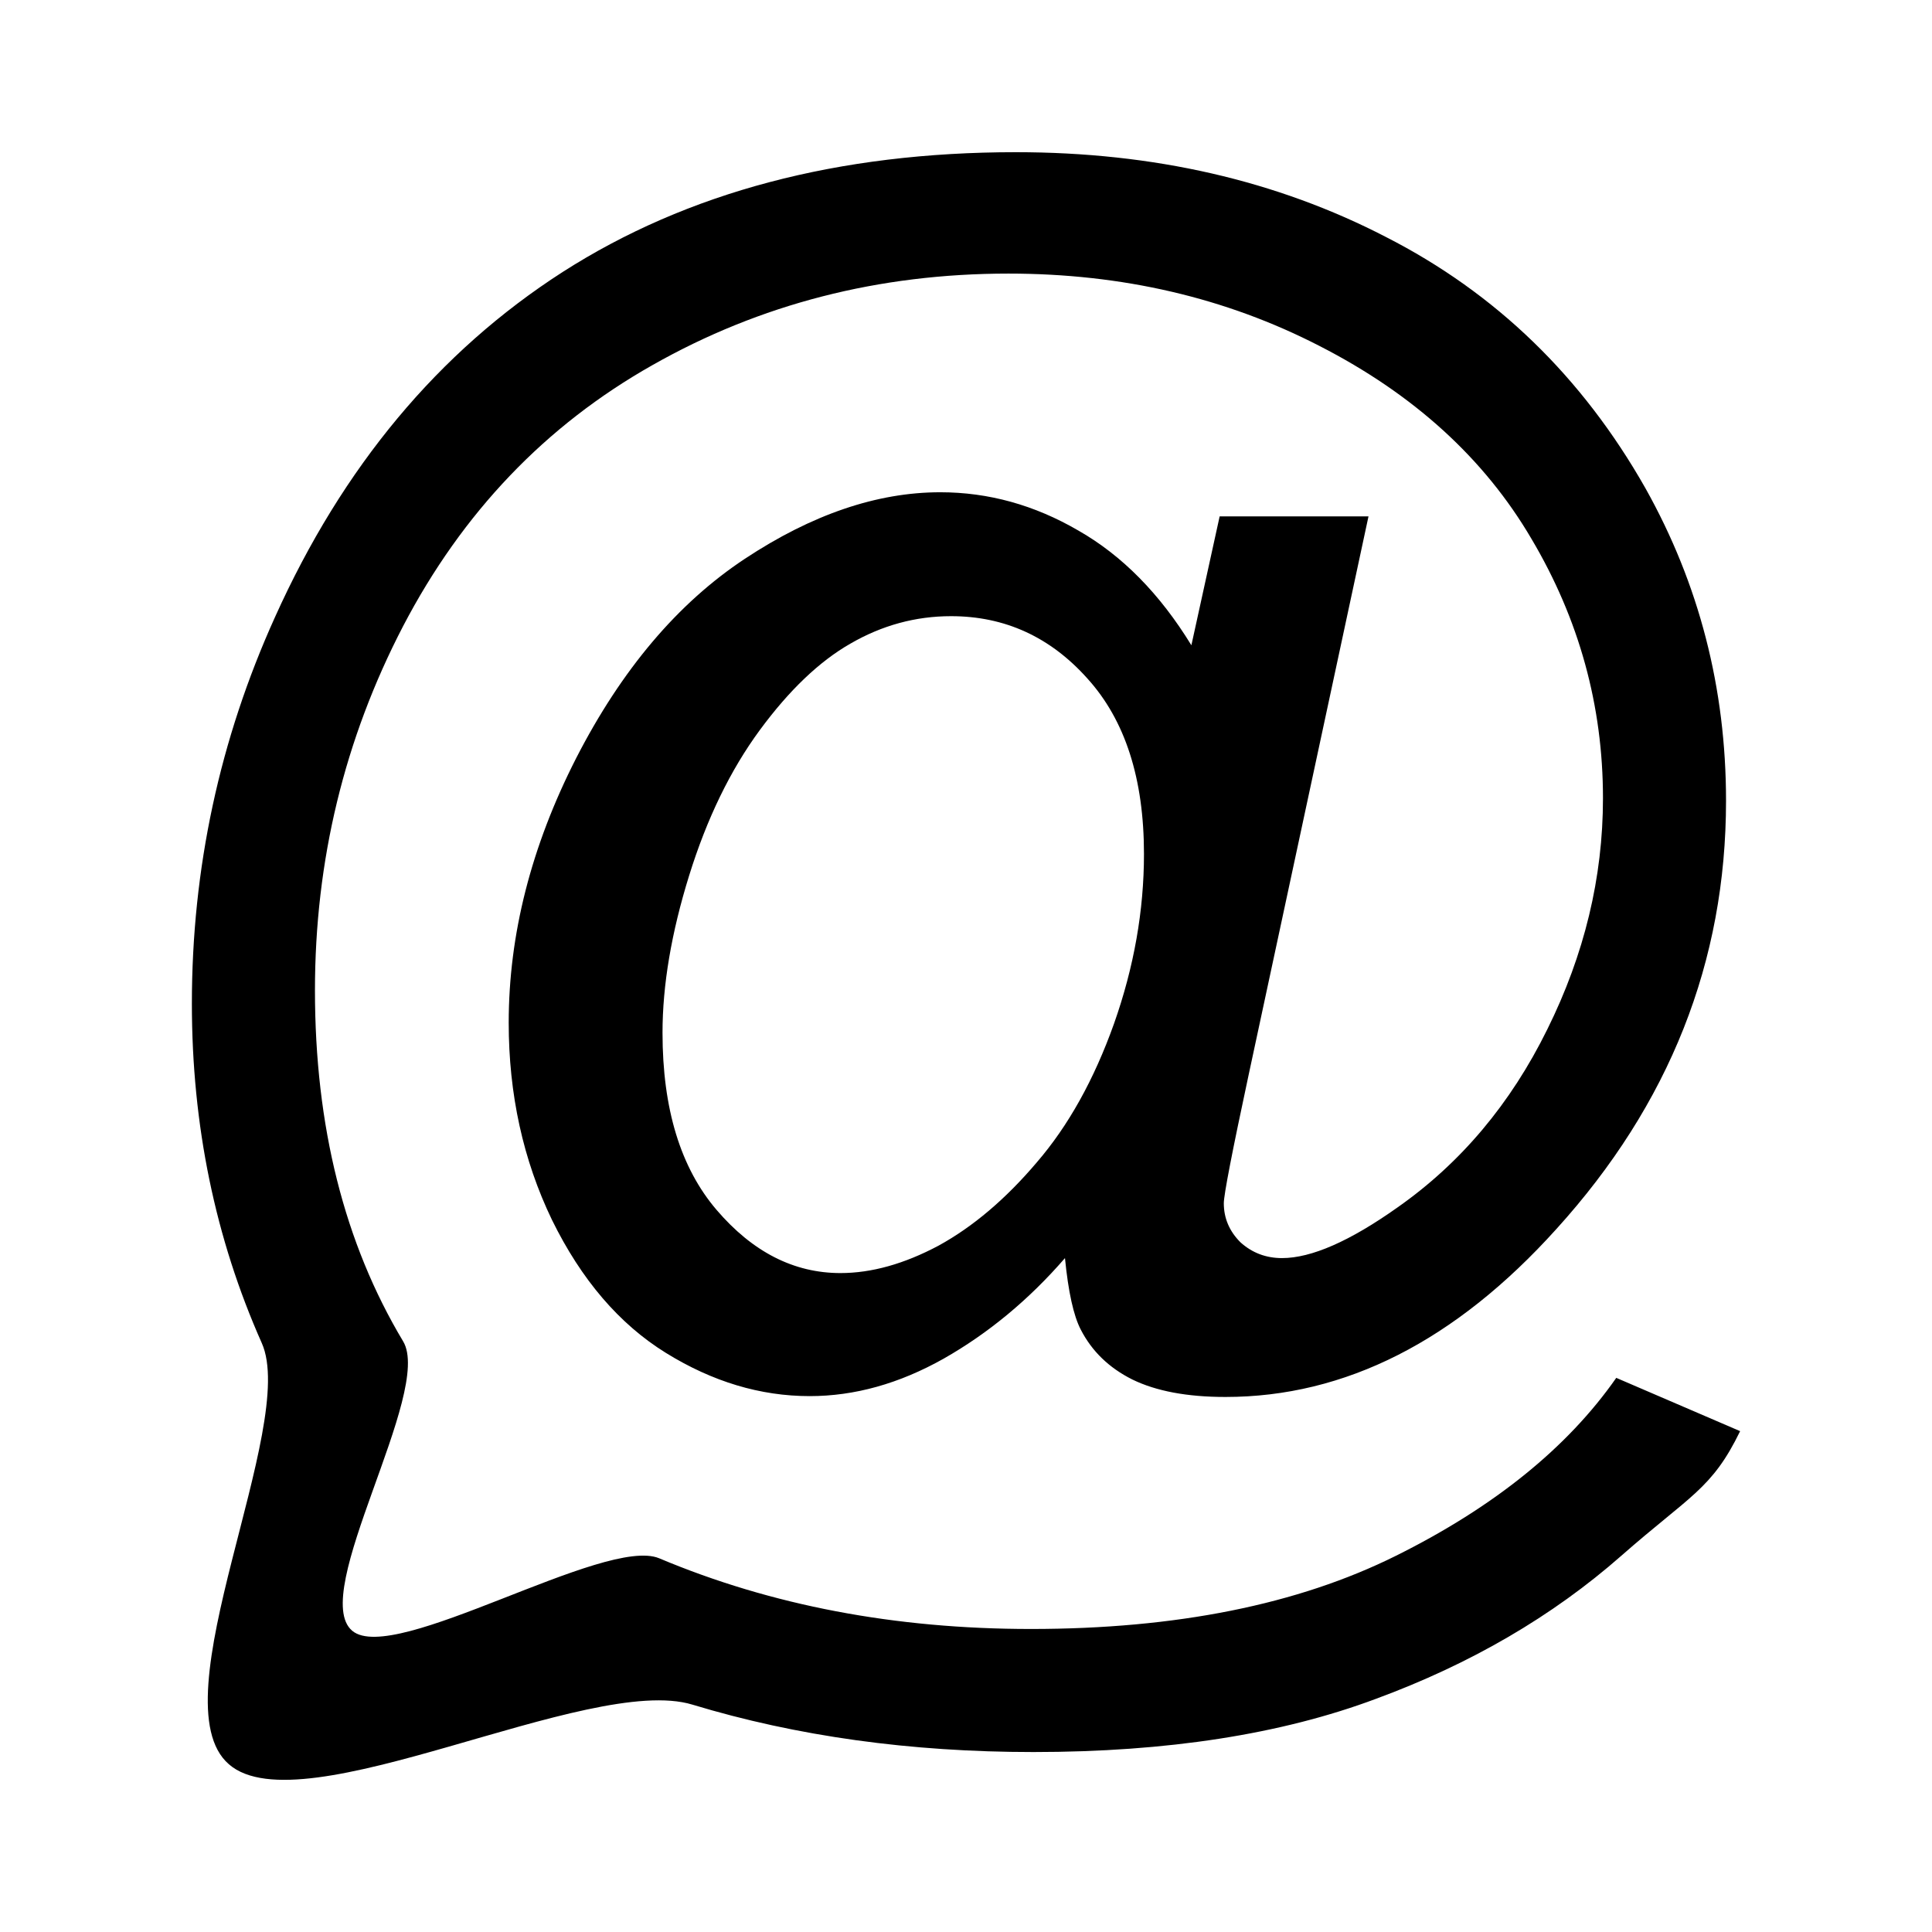
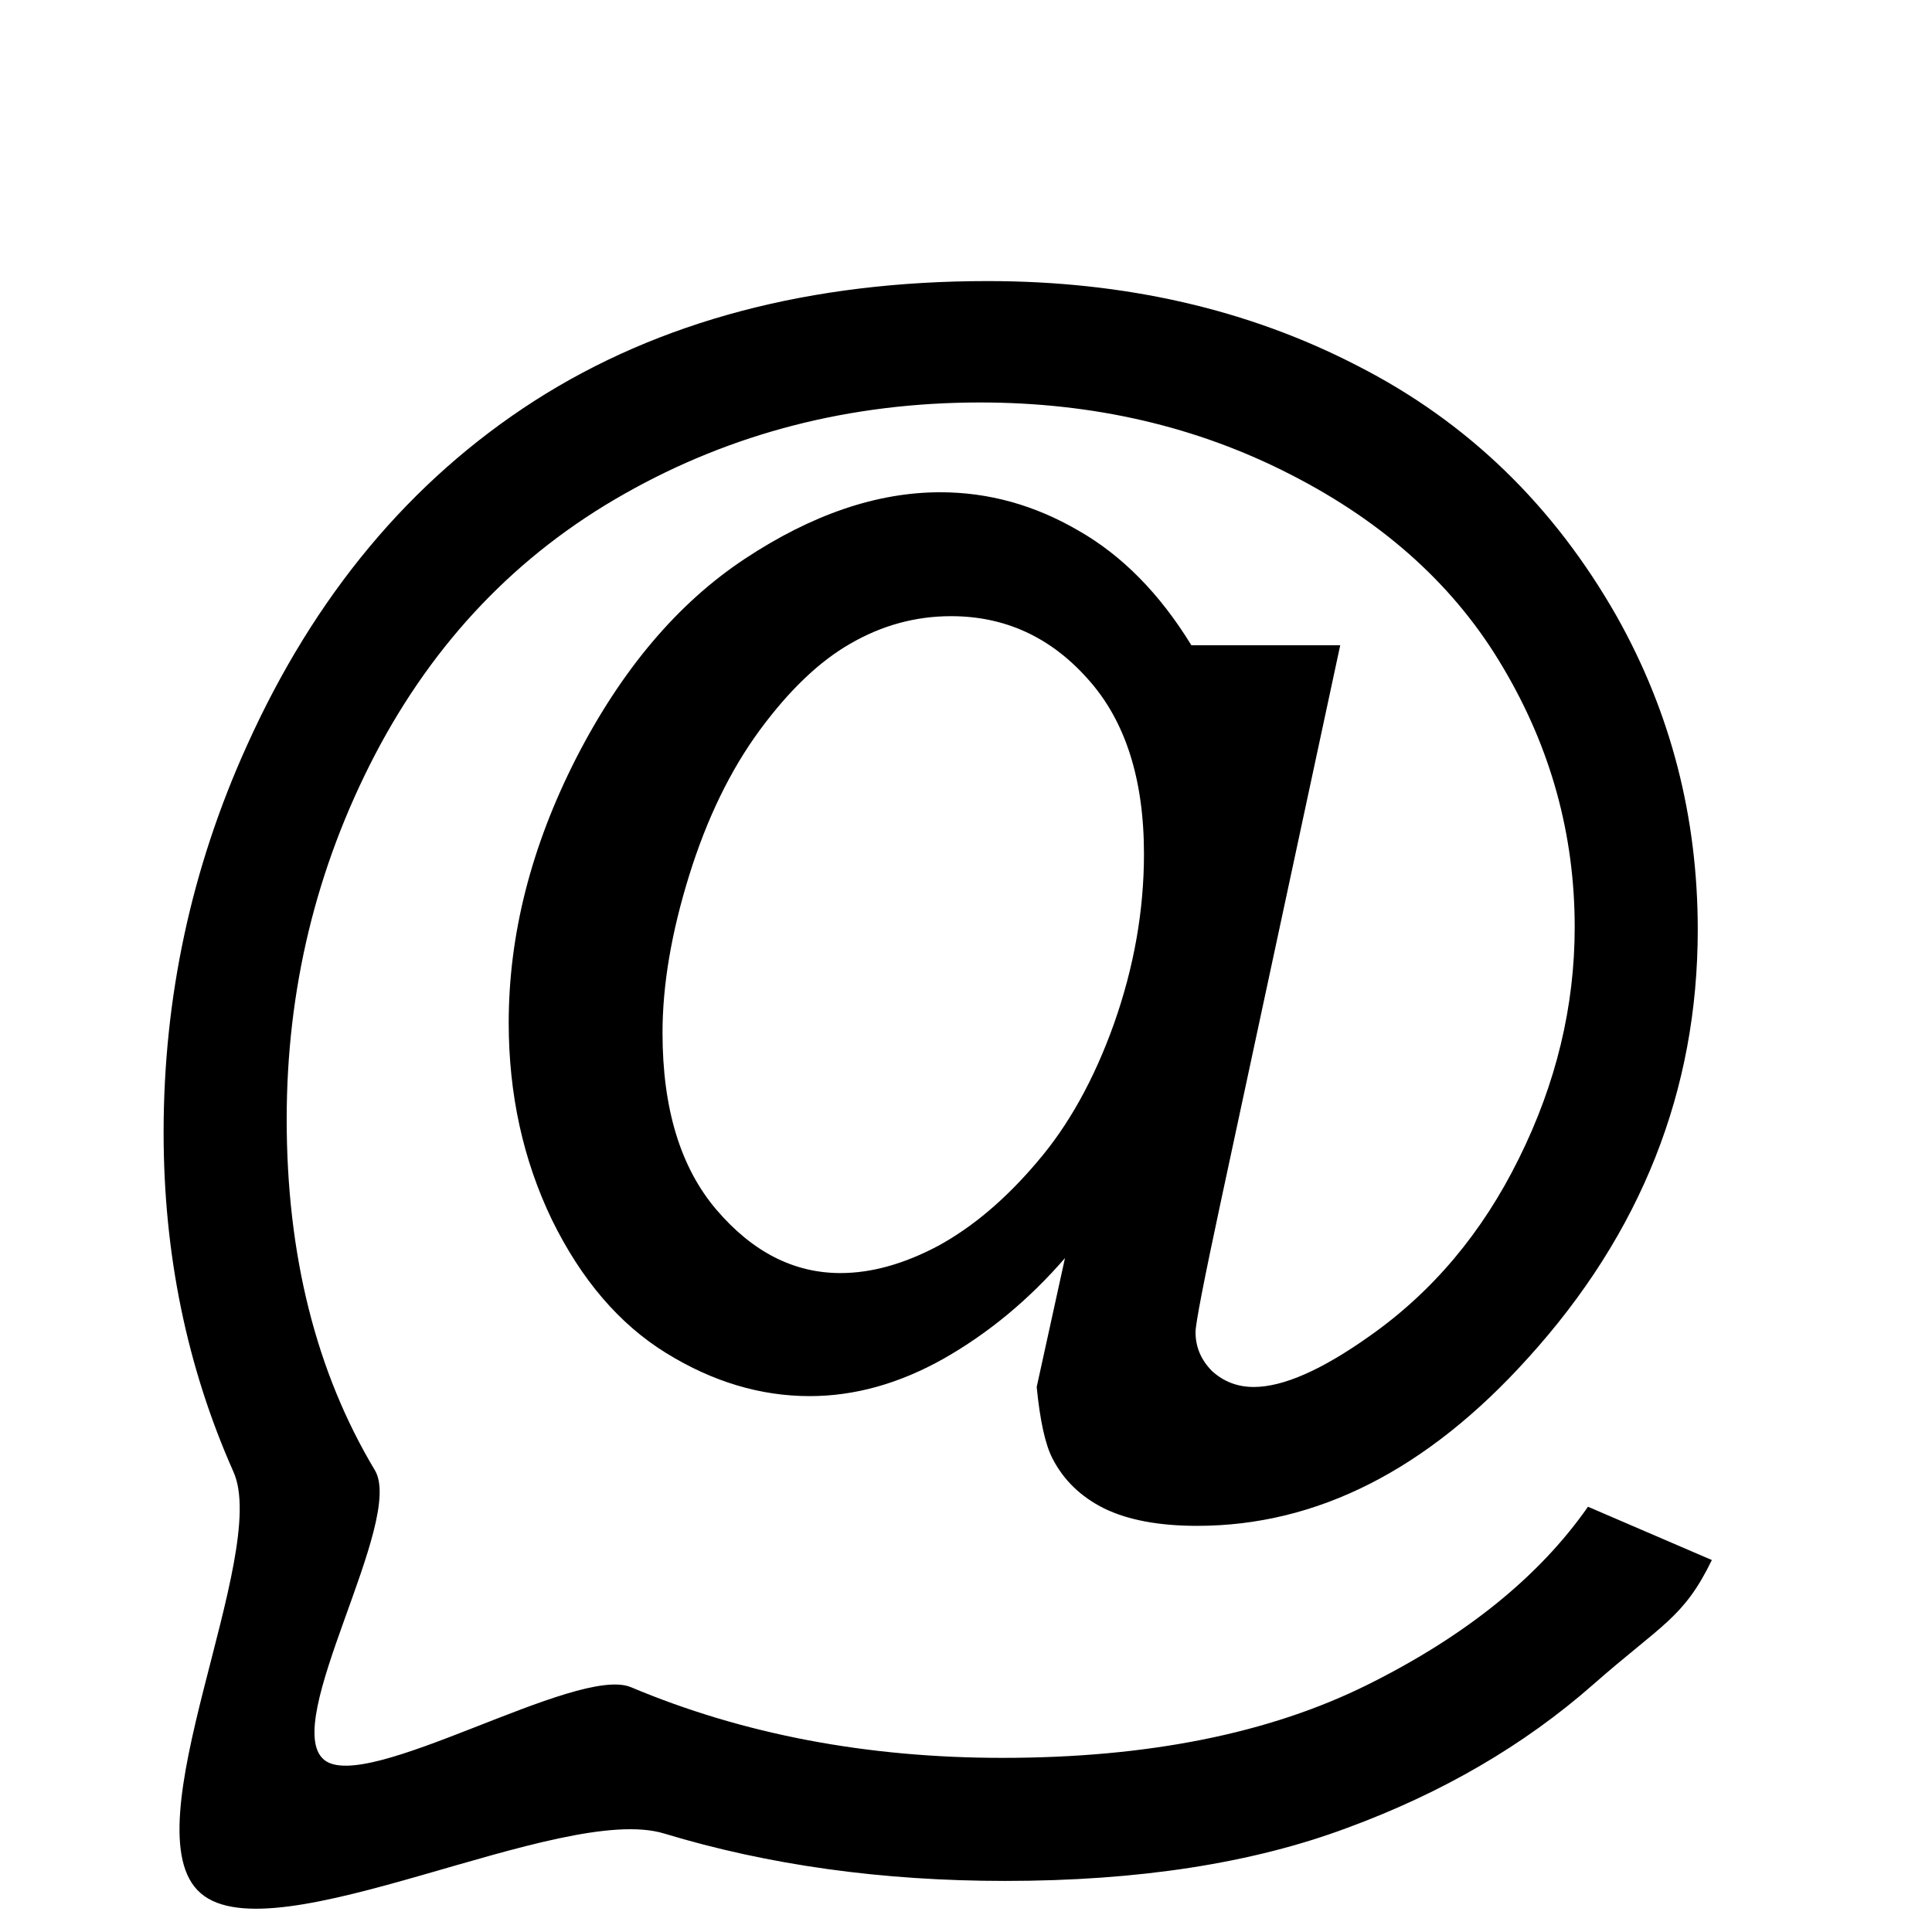
<svg xmlns="http://www.w3.org/2000/svg" xmlns:ns1="http://sodipodi.sourceforge.net/DTD/sodipodi-0.dtd" xmlns:ns2="http://www.inkscape.org/namespaces/inkscape" width="145" height="145" version="1.1" id="svg4" ns1:docname="At_sign.svg" ns2:version="1.2.2 (b0a84865, 2022-12-01)">
  <defs id="defs8" />
  <ns1:namedview id="namedview6" pagecolor="#ffffff" bordercolor="#000000" borderopacity="0.25" ns2:showpageshadow="2" ns2:pageopacity="0.0" ns2:pagecheckerboard="0" ns2:deskcolor="#d1d1d1" showgrid="false" ns2:zoom="3.0241379" ns2:cx="67.622577" ns2:cy="72.913341" ns2:window-width="1390" ns2:window-height="1027" ns2:window-x="55" ns2:window-y="25" ns2:window-maximized="0" ns2:current-layer="svg4" />
  <g aria-label="@" id="text2" style="font-size:144px;font-family:Arial">
-     <path d="m 79.928,94.422 c -2.704,3.12 -5.741,5.637 -9.111,7.551 -3.328,1.872 -6.678,2.808 -10.047,2.808 -3.703,0 -7.302,-1.082 -10.796,-3.245 -3.495,-2.163 -6.345,-5.492 -8.55,-9.985 -2.163,-4.493 -3.245,-9.423 -3.245,-14.79 0,-6.615 1.685,-13.23 5.055,-19.845 3.412,-6.657 7.634,-11.649 12.669,-14.978 5.034,-3.328 9.923,-4.993 14.666,-4.993 3.62,0 7.073,0.957 10.359,2.871 3.287,1.872 6.116,4.743 8.487,8.612 l 2.122,-9.673 h 11.171 l -8.987,41.875 c -1.248,5.825 -1.872,9.049 -1.872,9.673 0,1.123 0.416,2.101 1.248,2.933 0.874,0.79 1.914,1.186 3.12,1.186 2.205,0 5.097,-1.269 8.675,-3.807 4.743,-3.328 8.487,-7.78 11.233,-13.355 2.787,-5.617 4.181,-11.4 4.181,-17.349 0,-6.948 -1.789,-13.438 -5.367,-19.471 -3.536,-6.033 -8.841,-10.859 -15.914,-14.478 -7.031,-3.62 -14.811,-5.429 -23.34,-5.429 -9.735,0 -18.639,2.288 -26.71,6.865 -8.03,4.535 -14.27,11.067 -18.722,19.596 -4.41,8.487 -6.615,17.599 -6.615,27.334 0,10.193 2.205,18.972 6.615,26.336 2.29,3.789 -7.136,18.97 -3.811,21.734 3.138,2.609 18.972,-7.143 23.032,-5.446 8.404,3.536 17.703,5.305 27.896,5.305 10.9,0 20.033,-1.831 27.396,-5.492 7.364,-3.661 12.877,-8.113 16.538,-13.355 l 9.296,4 c -2.122,4.368 -3.762,4.82 -8.921,9.355 -5.159,4.535 -11.296,8.113 -18.41,10.734 -7.114,2.663 -15.685,3.994 -25.712,3.994 -9.236,0 -17.765,-1.186 -25.587,-3.557 -7.78,-2.371 -29.296,9.262 -34.788,4.477 -5.492,-4.743 5.249,-25.425 2.461,-31.624 -3.495,-7.863 -5.242,-16.351 -5.242,-25.462 0,-10.151 2.08,-19.824 6.241,-29.019 5.076,-11.275 12.273,-19.908 21.593,-25.899 9.361,-5.991 20.698,-8.987 34.012,-8.987 10.318,0 19.575,2.122 27.771,6.365 8.238,4.202 14.728,10.484 19.471,18.847 4.036,7.198 6.053,15.019 6.053,23.465 0,12.065 -4.244,22.778 -12.731,32.139 -7.572,8.404 -15.851,12.606 -24.838,12.606 -2.871,0 -5.201,-0.437 -6.99,-1.311 -1.747,-0.874 -3.037,-2.122 -3.869,-3.744 -0.541,-1.04 -0.936,-2.829 -1.186,-5.367 z M 49.723,77.51 c 0,5.7 1.352,10.131 4.056,13.293 2.704,3.162 5.804,4.743 9.299,4.743 2.33,0 4.785,-0.686 7.364,-2.059 2.579,-1.415 5.034,-3.495 7.364,-6.241 2.371,-2.746 4.306,-6.22 5.804,-10.422 1.498,-4.244 2.247,-8.487 2.247,-12.731 0,-5.658 -1.415,-10.047 -4.244,-13.168 -2.787,-3.12 -6.199,-4.68 -10.235,-4.68 -2.663,0 -5.18,0.686 -7.551,2.059 -2.33,1.331 -4.597,3.495 -6.802,6.49 -2.205,2.996 -3.973,6.636 -5.305,10.921 -1.331,4.285 -1.997,8.217 -1.997,11.795 z" id="path347" style="stroke-width:0.888" ns1:nodetypes="ccsscscsscccccscsccsccsccscscssccscscccsccsccscscccssscccscscsss" />
+     <path d="m 79.928,94.422 c -2.704,3.12 -5.741,5.637 -9.111,7.551 -3.328,1.872 -6.678,2.808 -10.047,2.808 -3.703,0 -7.302,-1.082 -10.796,-3.245 -3.495,-2.163 -6.345,-5.492 -8.55,-9.985 -2.163,-4.493 -3.245,-9.423 -3.245,-14.79 0,-6.615 1.685,-13.23 5.055,-19.845 3.412,-6.657 7.634,-11.649 12.669,-14.978 5.034,-3.328 9.923,-4.993 14.666,-4.993 3.62,0 7.073,0.957 10.359,2.871 3.287,1.872 6.116,4.743 8.487,8.612 h 11.171 l -8.987,41.875 c -1.248,5.825 -1.872,9.049 -1.872,9.673 0,1.123 0.416,2.101 1.248,2.933 0.874,0.79 1.914,1.186 3.12,1.186 2.205,0 5.097,-1.269 8.675,-3.807 4.743,-3.328 8.487,-7.78 11.233,-13.355 2.787,-5.617 4.181,-11.4 4.181,-17.349 0,-6.948 -1.789,-13.438 -5.367,-19.471 -3.536,-6.033 -8.841,-10.859 -15.914,-14.478 -7.031,-3.62 -14.811,-5.429 -23.34,-5.429 -9.735,0 -18.639,2.288 -26.71,6.865 -8.03,4.535 -14.27,11.067 -18.722,19.596 -4.41,8.487 -6.615,17.599 -6.615,27.334 0,10.193 2.205,18.972 6.615,26.336 2.29,3.789 -7.136,18.97 -3.811,21.734 3.138,2.609 18.972,-7.143 23.032,-5.446 8.404,3.536 17.703,5.305 27.896,5.305 10.9,0 20.033,-1.831 27.396,-5.492 7.364,-3.661 12.877,-8.113 16.538,-13.355 l 9.296,4 c -2.122,4.368 -3.762,4.82 -8.921,9.355 -5.159,4.535 -11.296,8.113 -18.41,10.734 -7.114,2.663 -15.685,3.994 -25.712,3.994 -9.236,0 -17.765,-1.186 -25.587,-3.557 -7.78,-2.371 -29.296,9.262 -34.788,4.477 -5.492,-4.743 5.249,-25.425 2.461,-31.624 -3.495,-7.863 -5.242,-16.351 -5.242,-25.462 0,-10.151 2.08,-19.824 6.241,-29.019 5.076,-11.275 12.273,-19.908 21.593,-25.899 9.361,-5.991 20.698,-8.987 34.012,-8.987 10.318,0 19.575,2.122 27.771,6.365 8.238,4.202 14.728,10.484 19.471,18.847 4.036,7.198 6.053,15.019 6.053,23.465 0,12.065 -4.244,22.778 -12.731,32.139 -7.572,8.404 -15.851,12.606 -24.838,12.606 -2.871,0 -5.201,-0.437 -6.99,-1.311 -1.747,-0.874 -3.037,-2.122 -3.869,-3.744 -0.541,-1.04 -0.936,-2.829 -1.186,-5.367 z M 49.723,77.51 c 0,5.7 1.352,10.131 4.056,13.293 2.704,3.162 5.804,4.743 9.299,4.743 2.33,0 4.785,-0.686 7.364,-2.059 2.579,-1.415 5.034,-3.495 7.364,-6.241 2.371,-2.746 4.306,-6.22 5.804,-10.422 1.498,-4.244 2.247,-8.487 2.247,-12.731 0,-5.658 -1.415,-10.047 -4.244,-13.168 -2.787,-3.12 -6.199,-4.68 -10.235,-4.68 -2.663,0 -5.18,0.686 -7.551,2.059 -2.33,1.331 -4.597,3.495 -6.802,6.49 -2.205,2.996 -3.973,6.636 -5.305,10.921 -1.331,4.285 -1.997,8.217 -1.997,11.795 z" id="path347" style="stroke-width:0.888" ns1:nodetypes="ccsscscsscccccscsccsccsccscscssccscscccsccsccscscccssscccscscsss" />
  </g>
</svg>